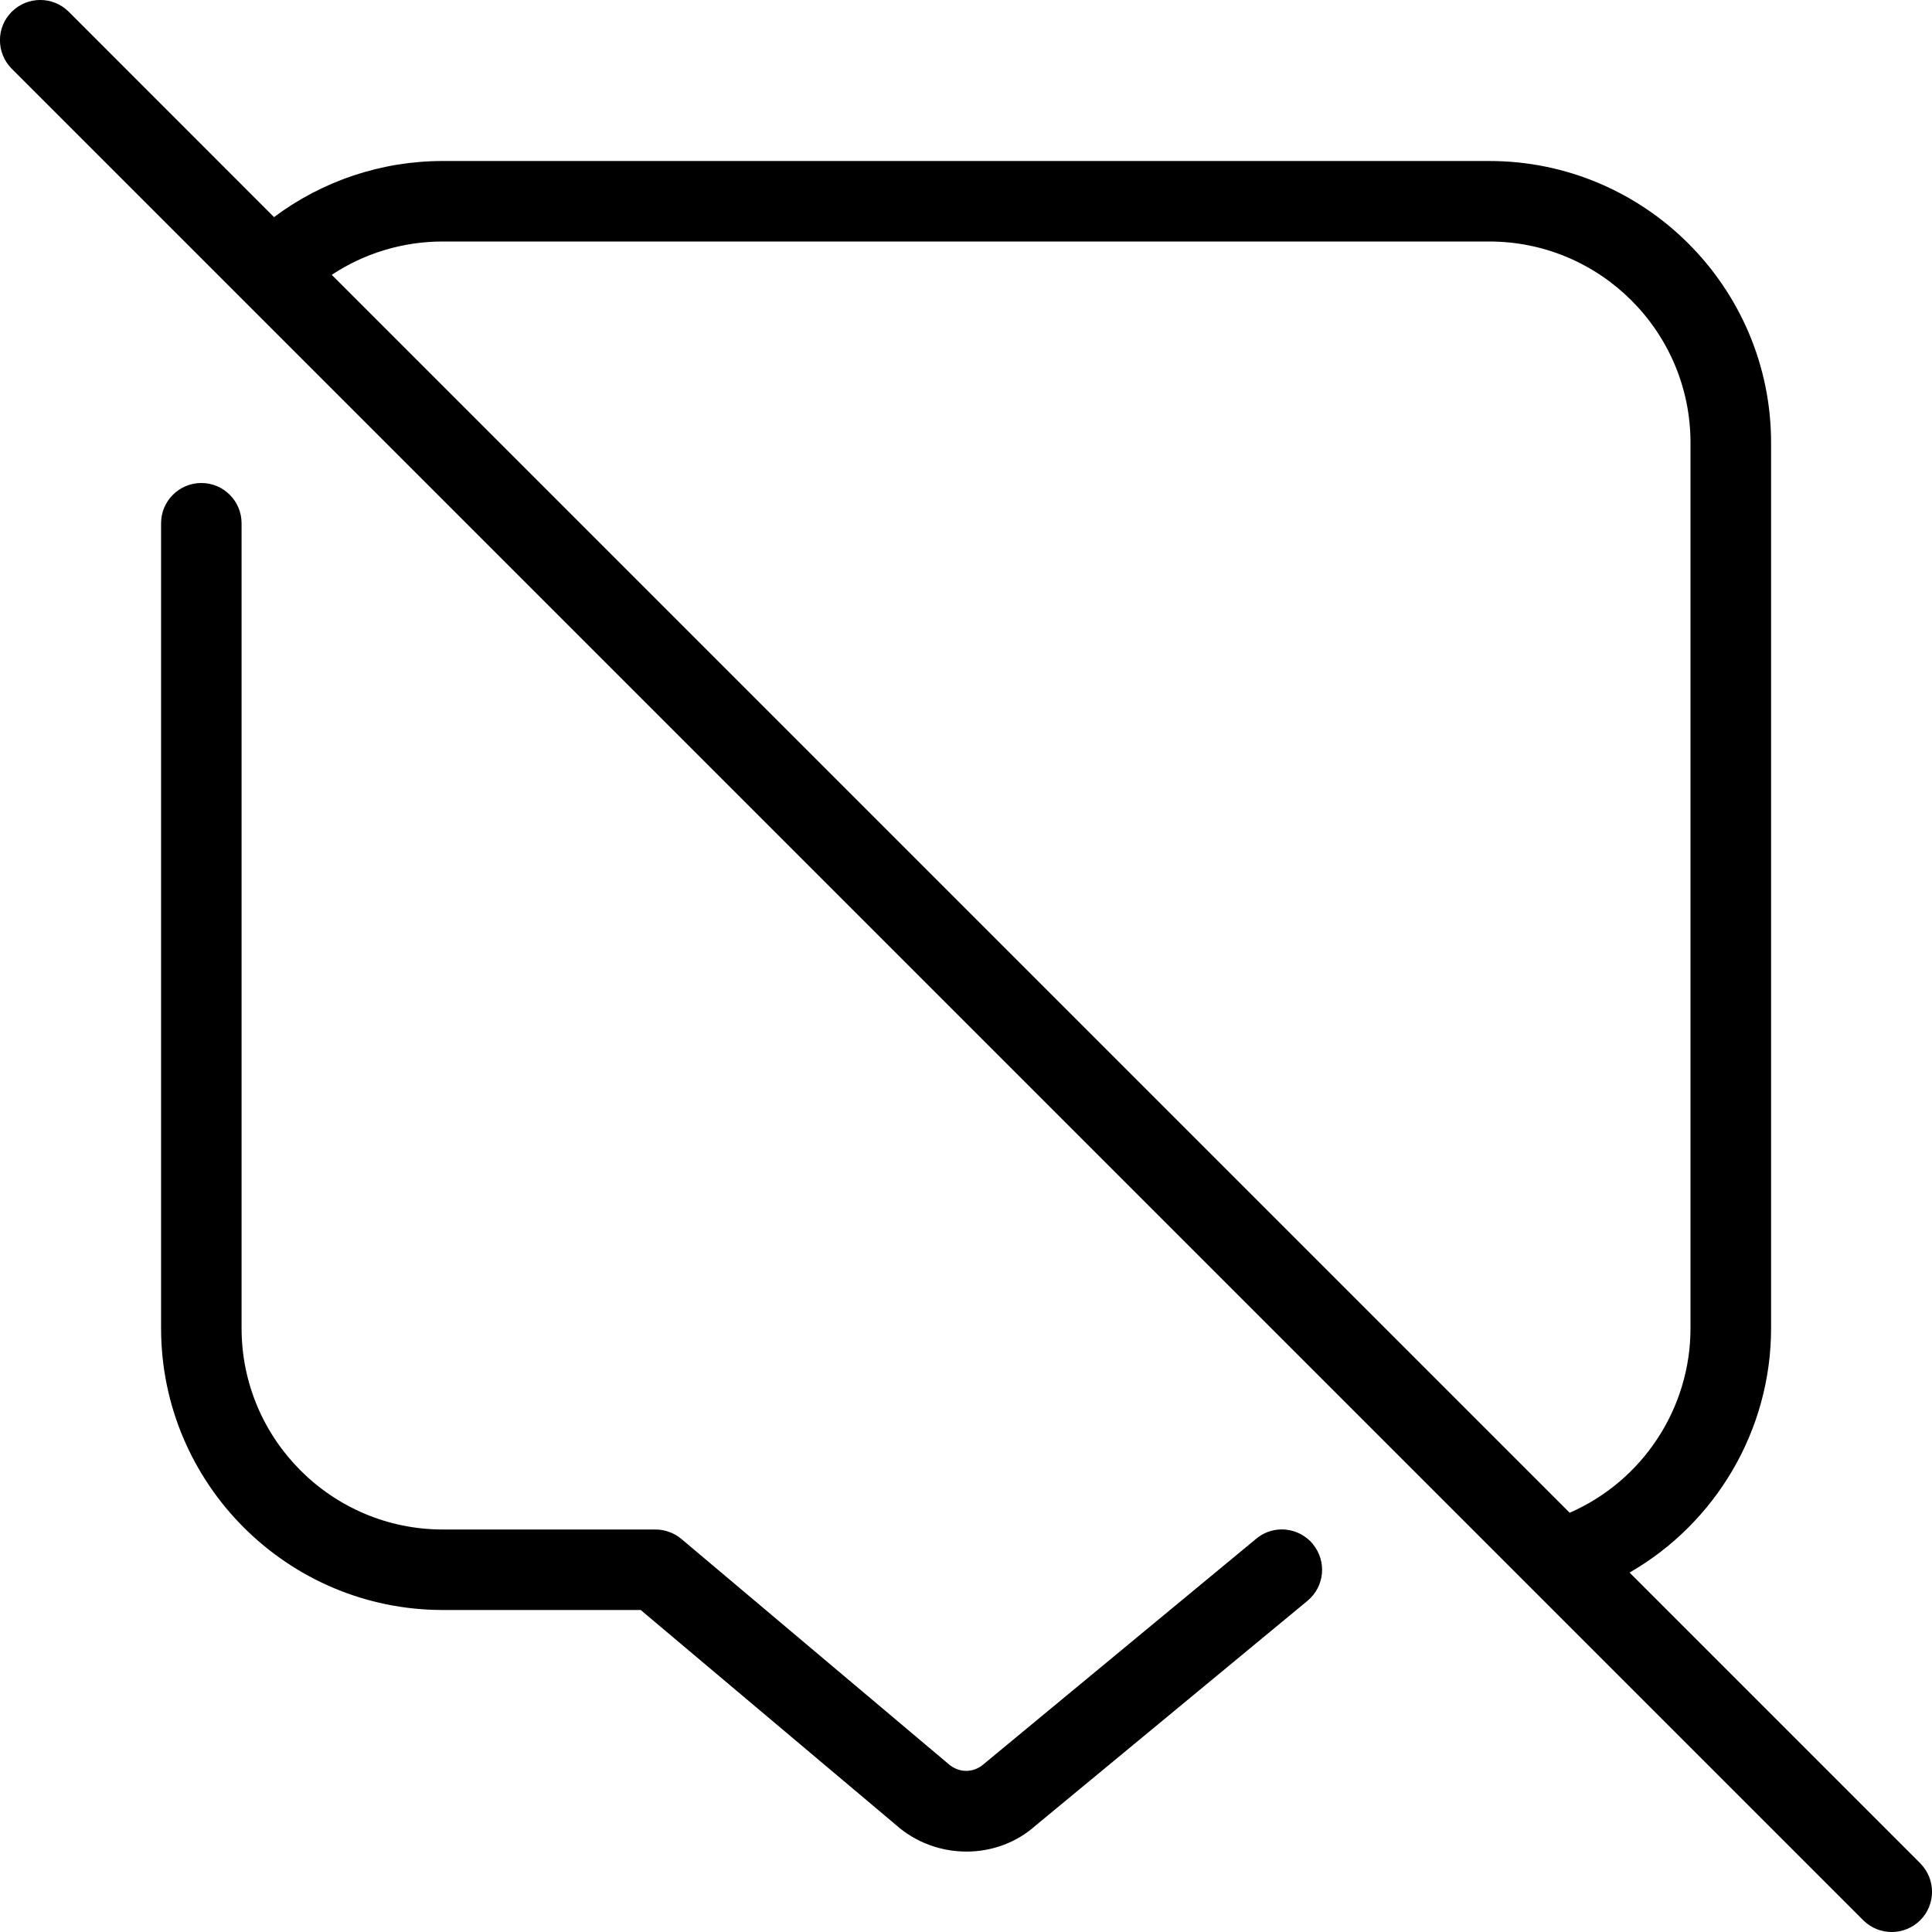
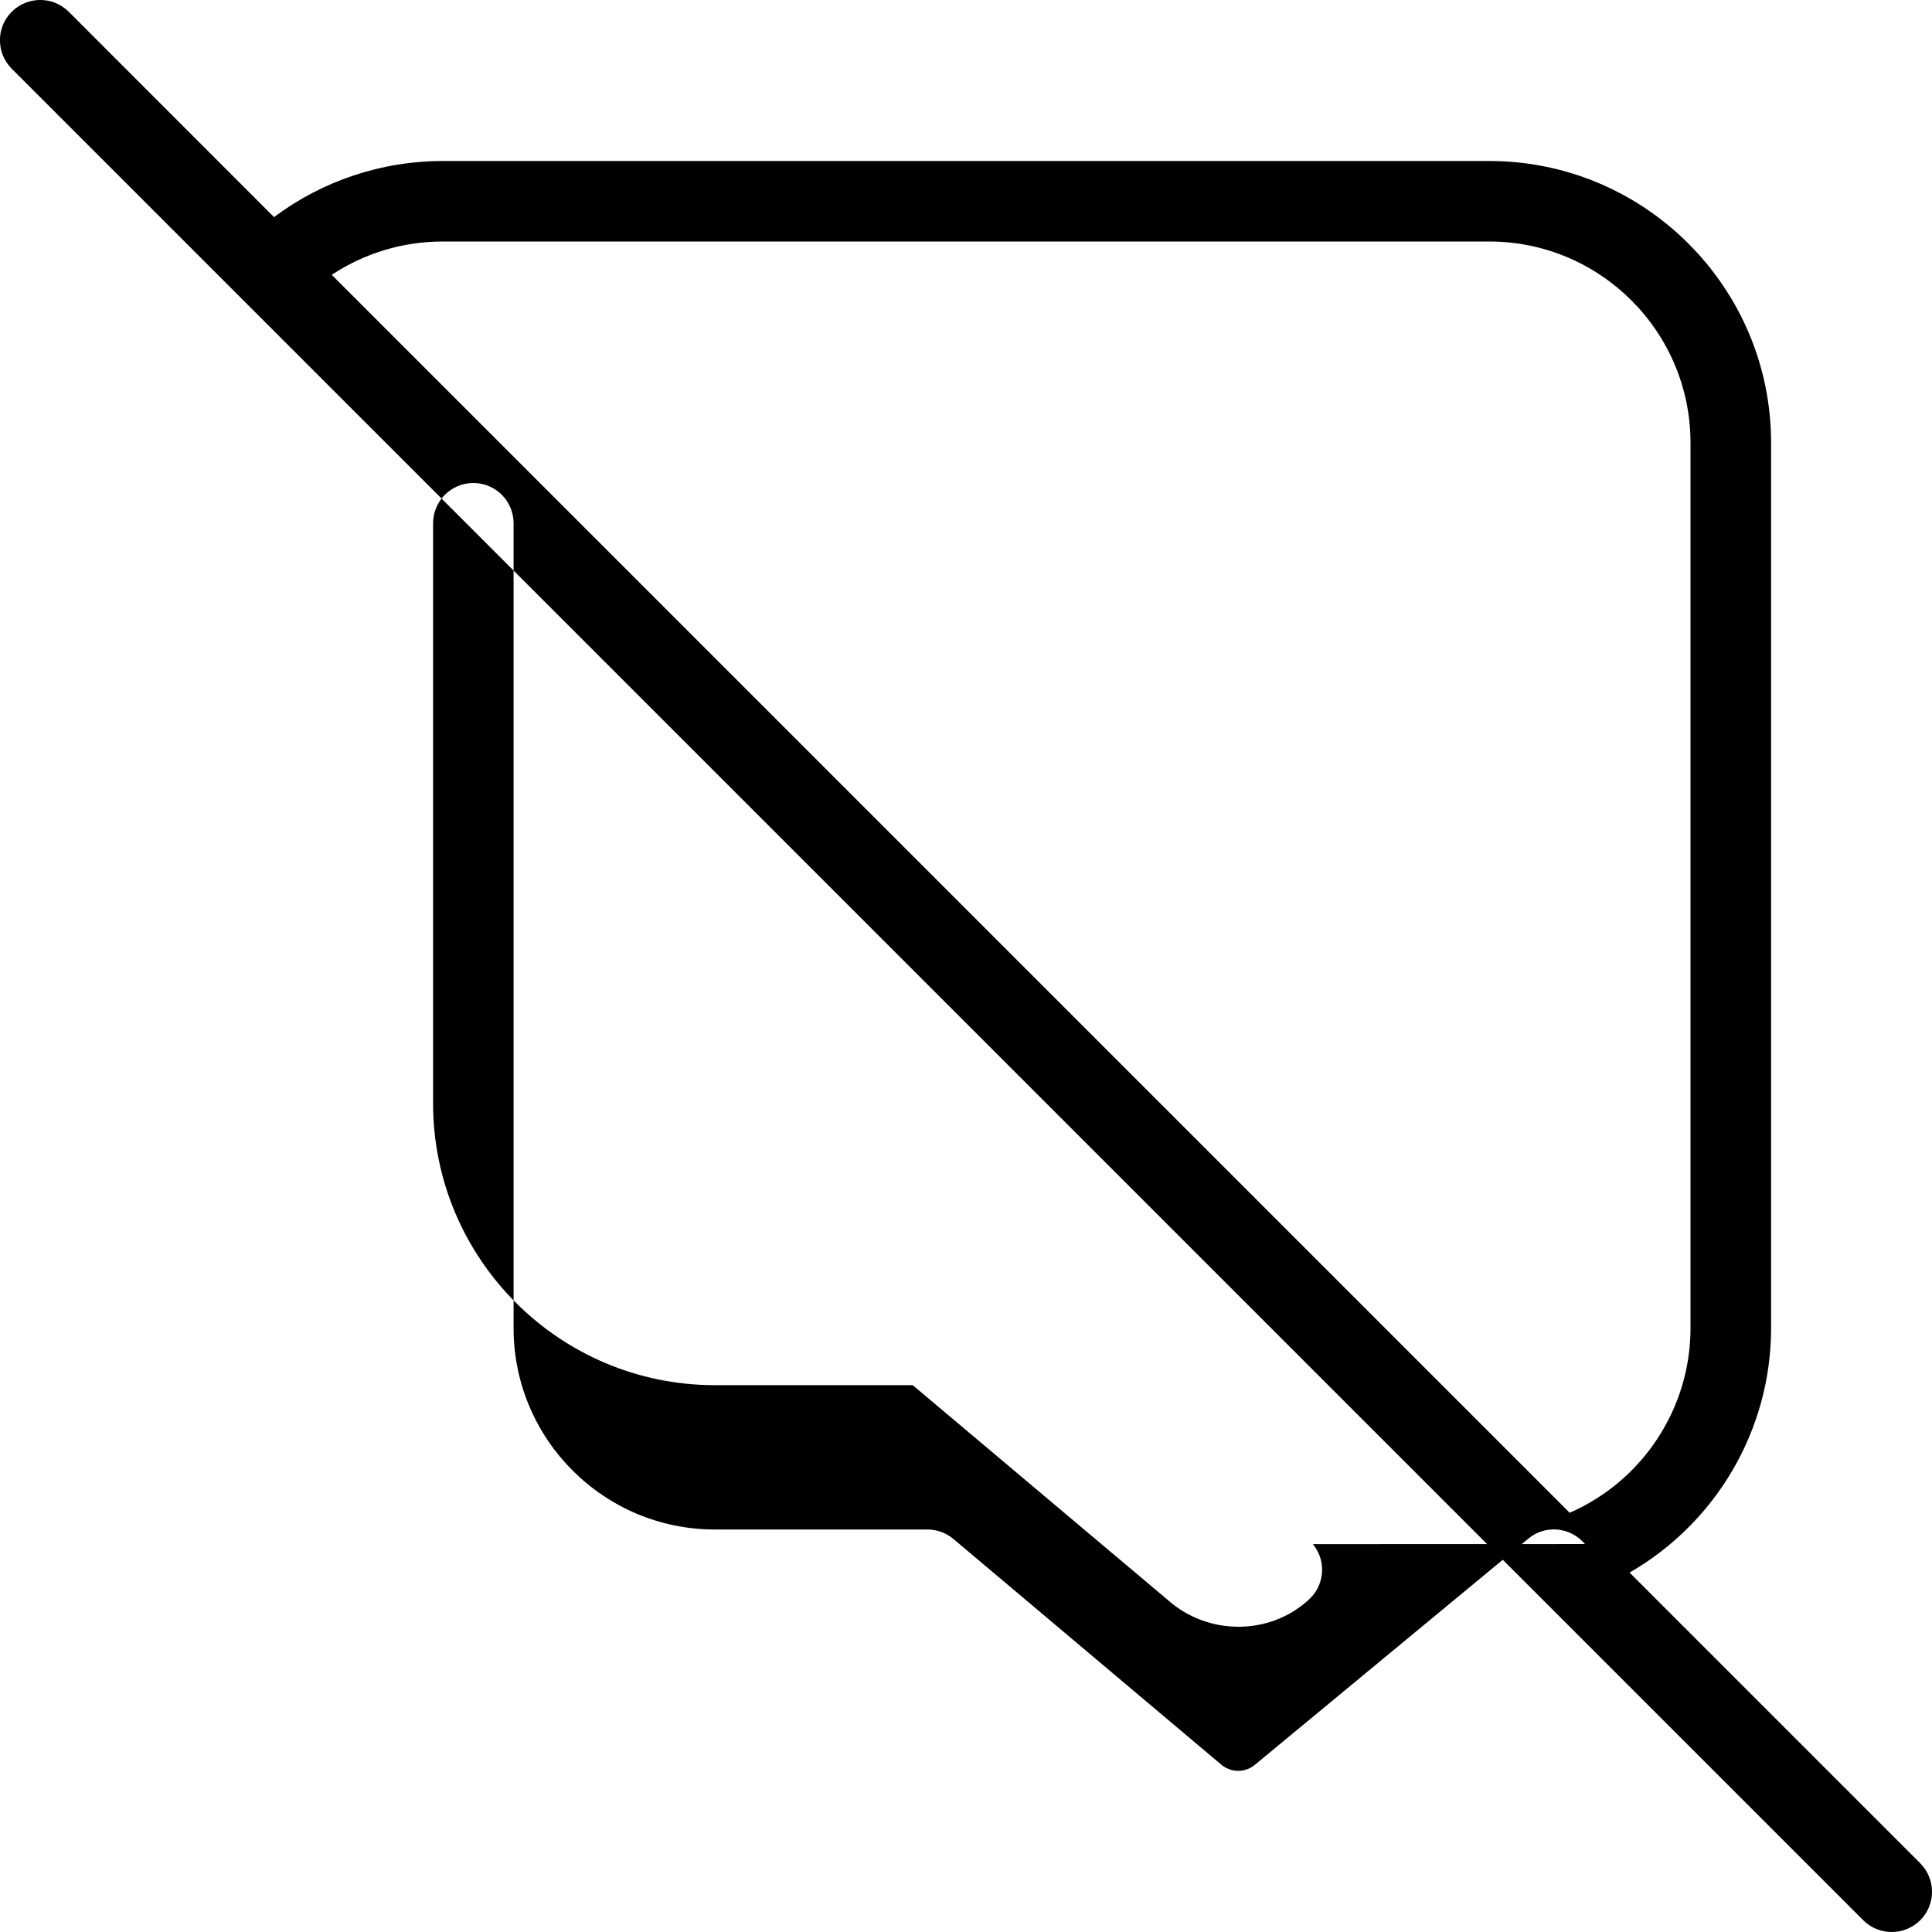
<svg xmlns="http://www.w3.org/2000/svg" id="Layer_1" data-name="Layer 1" viewBox="0 0 24 24" width="512" height="512">
-   <path d="m23.854,23.146l-3.611-3.611c1.071-.616,1.758-1.769,1.758-3.035V5.5c0-1.93-1.57-3.5-3.5-3.5H5.5c-.76,0-1.493.246-2.096.697L.854.146C.658-.049.342-.049.146.146S-.049.658.146.854l23,23c.098.098.226.146.354.146s.256-.049.354-.146c.195-.195.195-.512,0-.707ZM5.5,3h13c1.379,0,2.5,1.121,2.5,2.5v11c0,.998-.596,1.897-1.501,2.292L4.121,3.414c.407-.269.885-.414,1.379-.414Zm10.809,16.182c.176.213.146.527-.067.704l-3.379,2.793c-.241.215-.548.322-.857.322-.313,0-.63-.11-.881-.335l-3.166-2.666h-2.458c-1.93,0-3.5-1.57-3.5-3.5V6.5c0-.276.224-.5.5-.5s.5.224.5.5v10c0,1.379,1.121,2.5,2.5,2.5h2.641c.118,0,.232.042.322.117l3.315,2.793c.131.118.312.114.434.01l3.393-2.806c.211-.177.526-.146.704.067Z" />
+   <path d="m23.854,23.146l-3.611-3.611c1.071-.616,1.758-1.769,1.758-3.035V5.5c0-1.93-1.57-3.5-3.5-3.5H5.5c-.76,0-1.493.246-2.096.697L.854.146C.658-.049.342-.049.146.146S-.049.658.146.854l23,23c.098.098.226.146.354.146s.256-.049.354-.146c.195-.195.195-.512,0-.707ZM5.5,3h13c1.379,0,2.5,1.121,2.5,2.5v11c0,.998-.596,1.897-1.501,2.292L4.121,3.414c.407-.269.885-.414,1.379-.414Zm10.809,16.182c.176.213.146.527-.067.704c-.241.215-.548.322-.857.322-.313,0-.63-.11-.881-.335l-3.166-2.666h-2.458c-1.93,0-3.5-1.57-3.5-3.5V6.5c0-.276.224-.5.5-.5s.5.224.5.5v10c0,1.379,1.121,2.5,2.5,2.5h2.641c.118,0,.232.042.322.117l3.315,2.793c.131.118.312.114.434.01l3.393-2.806c.211-.177.526-.146.704.067Z" />
</svg>